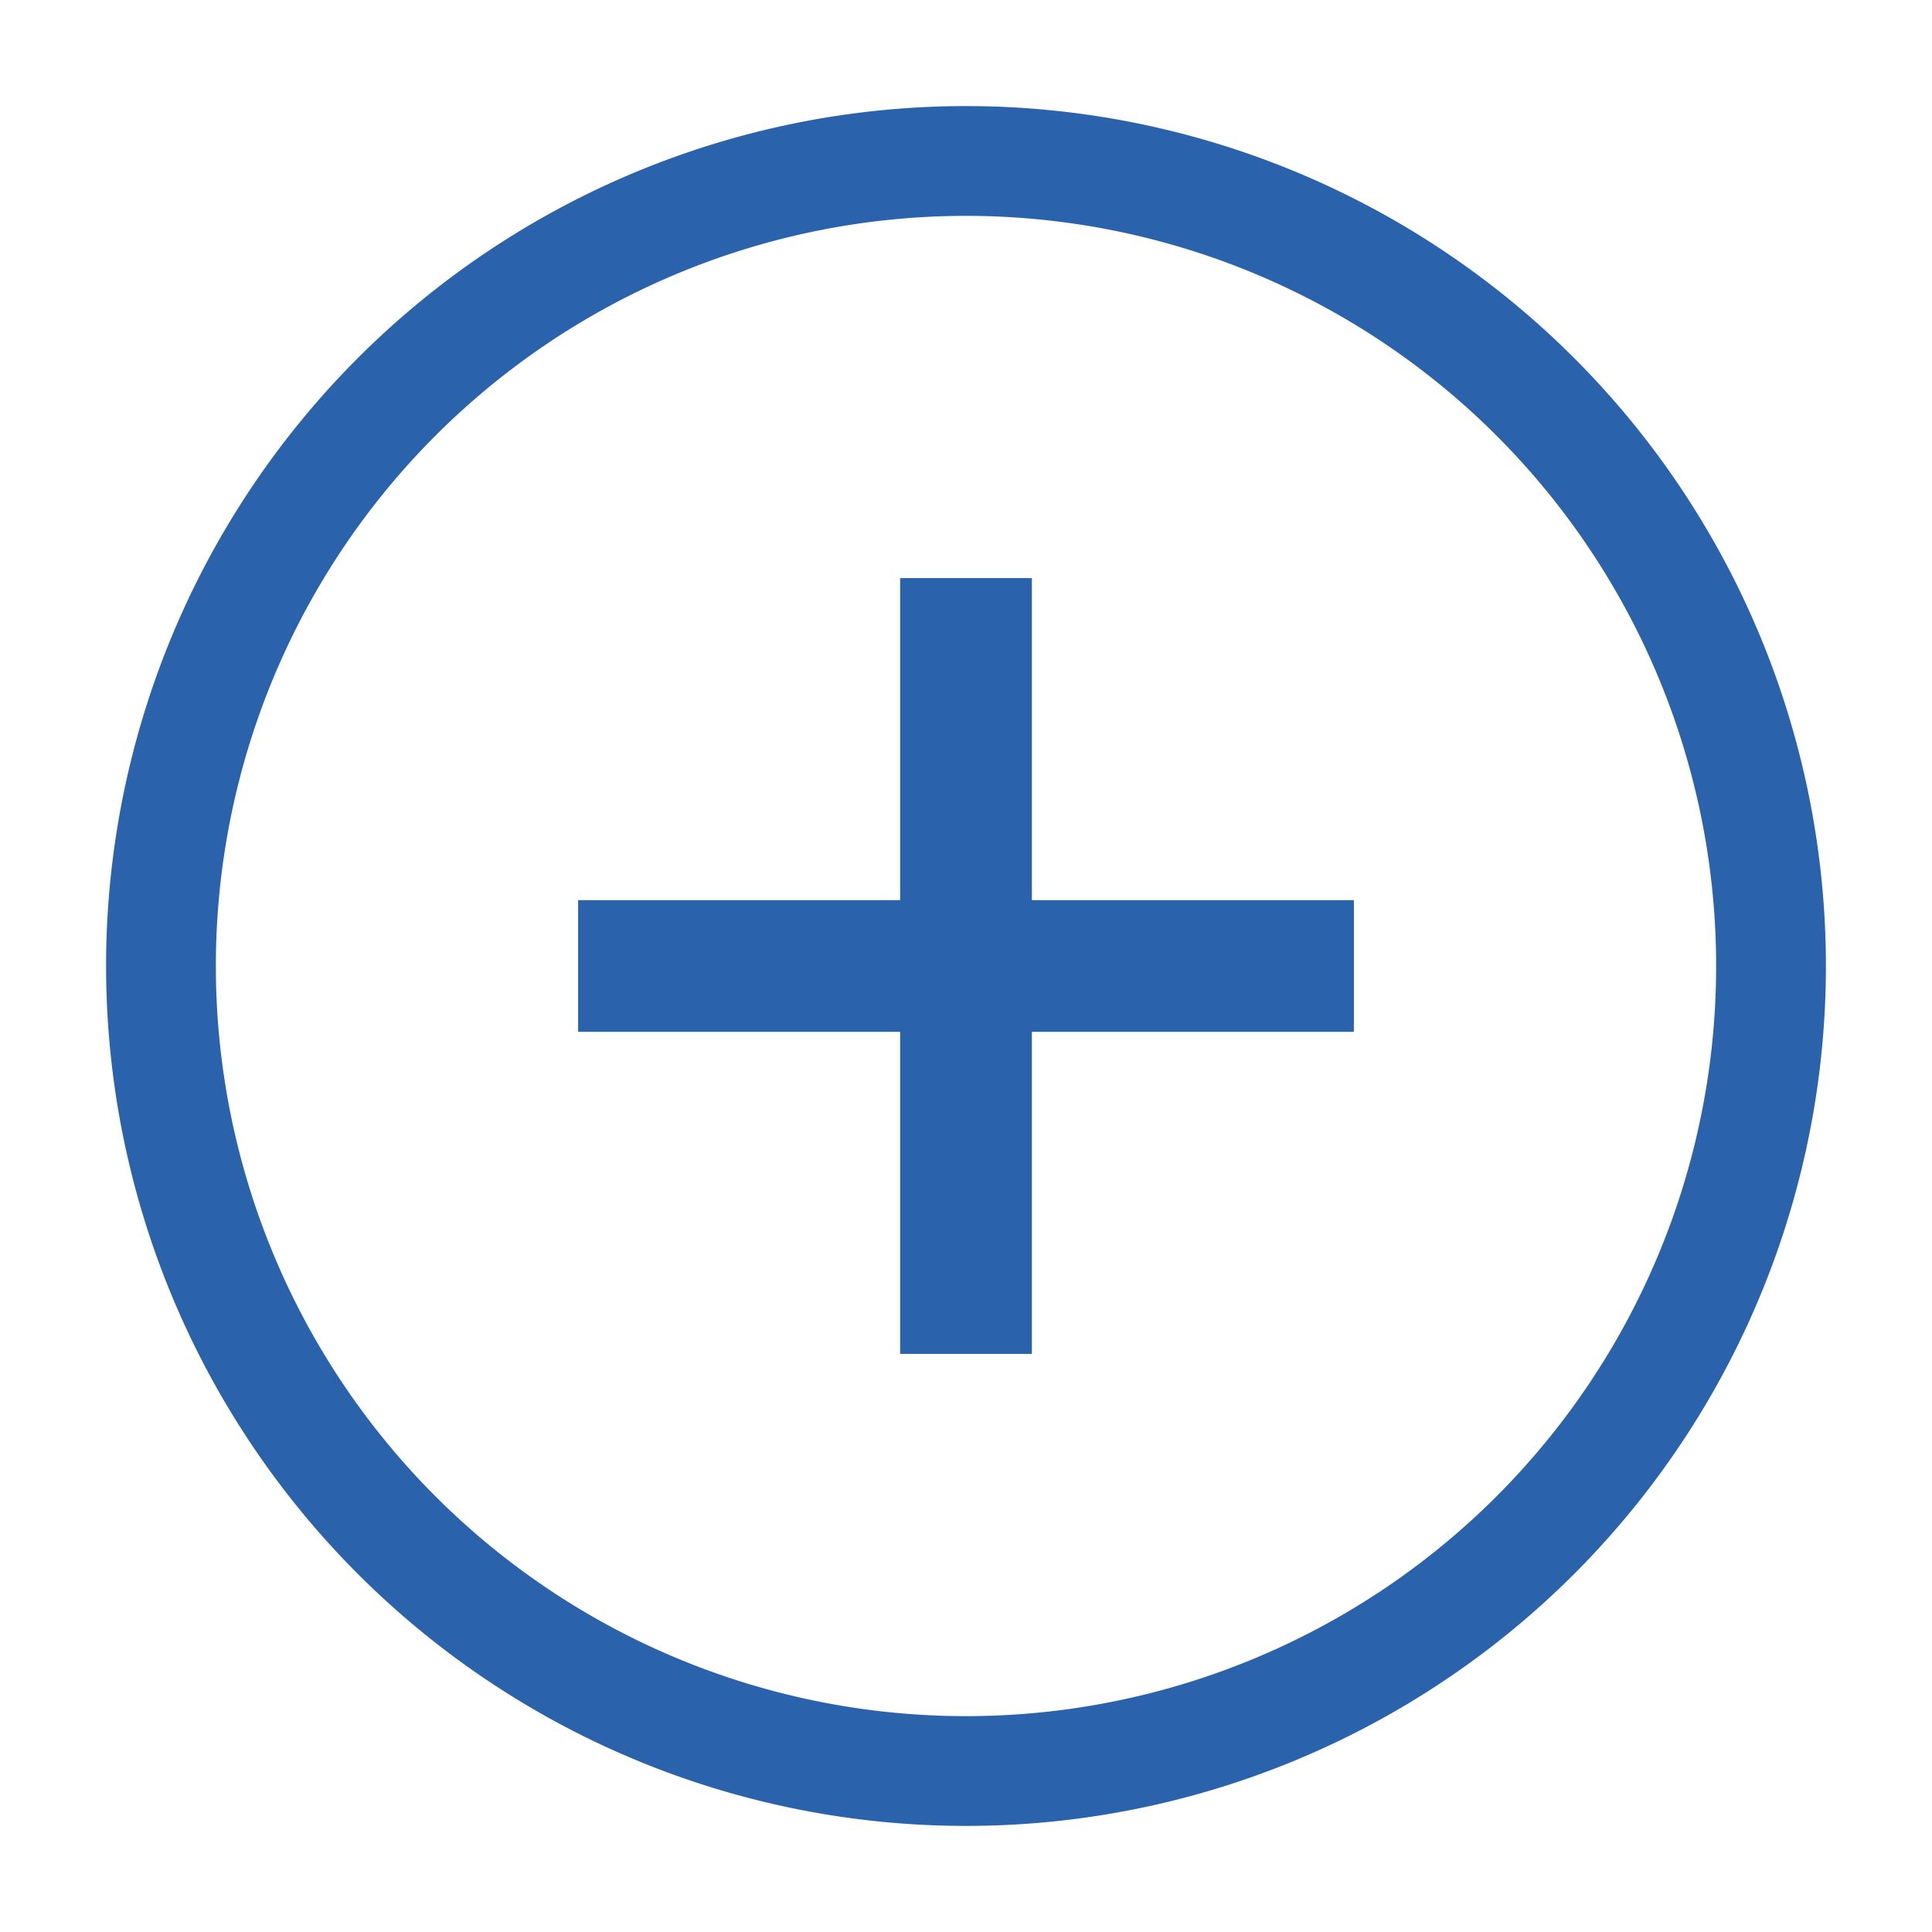
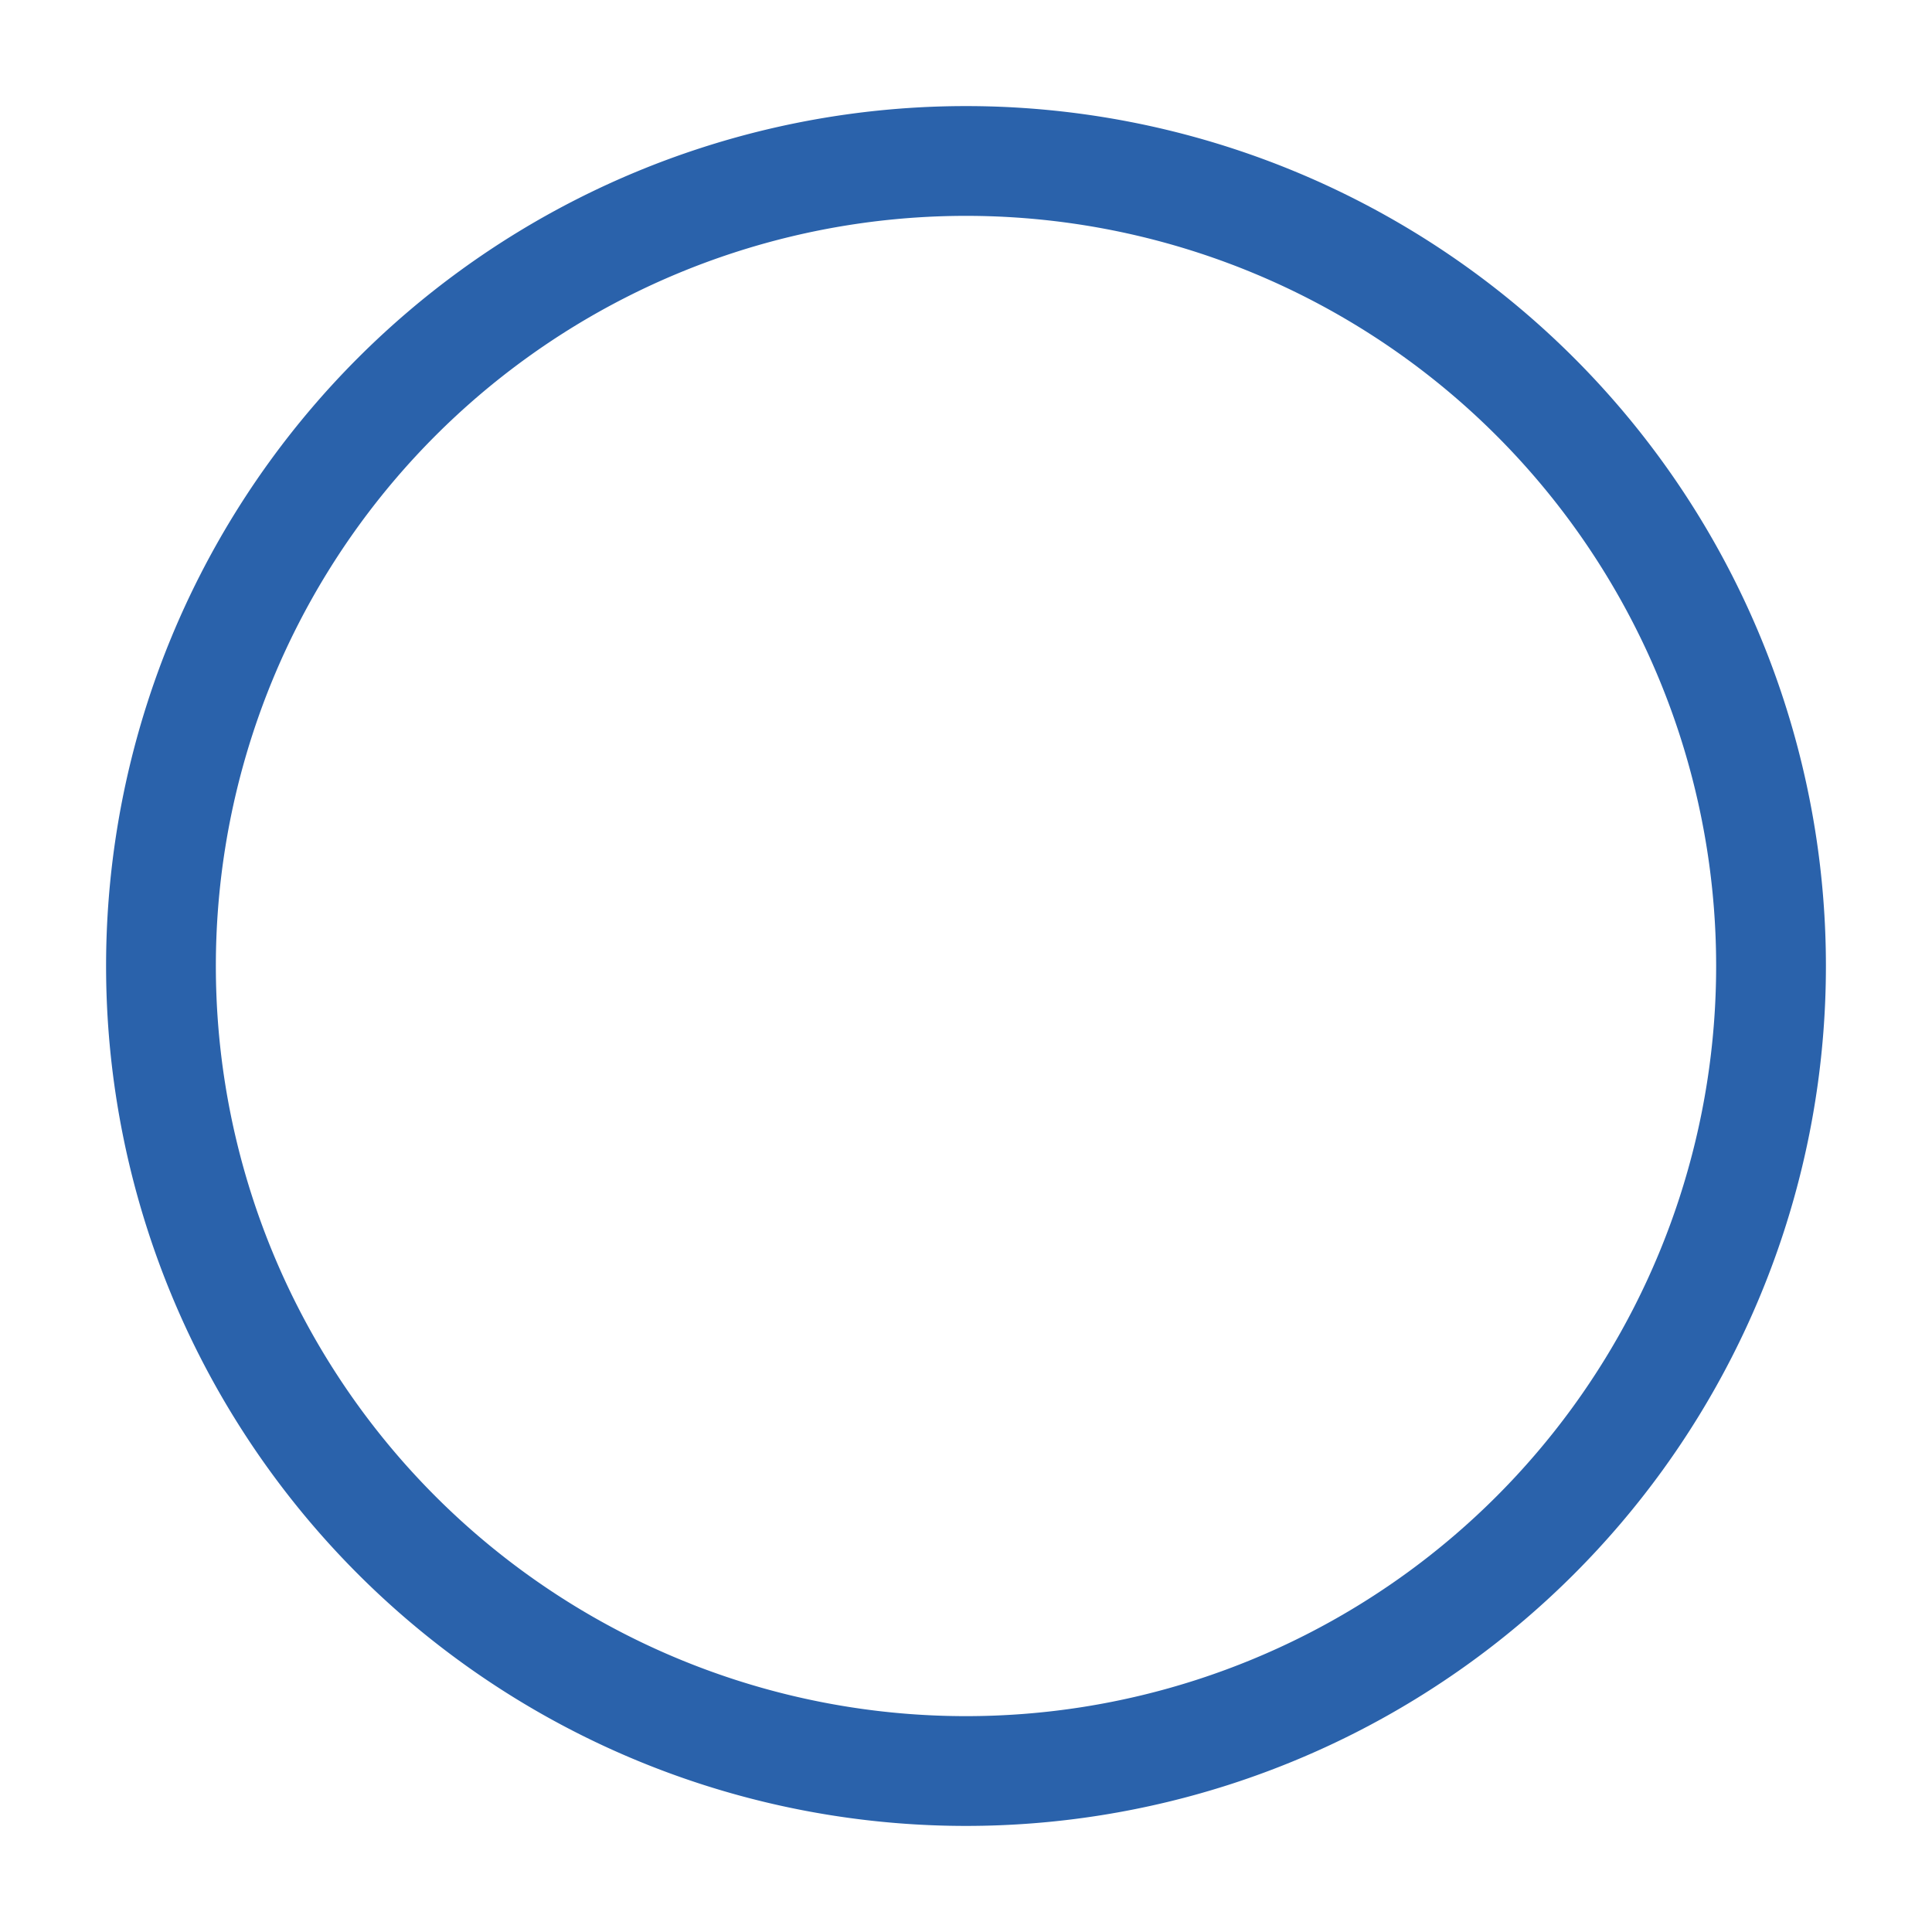
<svg xmlns="http://www.w3.org/2000/svg" width="22" height="22" viewBox="0 0 22 22" fill="none">
  <path d="M11 20.167a9.167 9.167 0 1 0 0-18.334 9.167 9.167 0 0 0 0 18.334Z" stroke="#2A62AB" stroke-width="1.25" stroke-linecap="round" stroke-linejoin="round" />
-   <path d="M11 7.333v7.334M7.333 11h7.334" stroke="#2A62AB" stroke-width="1.5" stroke-linecap="square" stroke-linejoin="round" />
</svg>